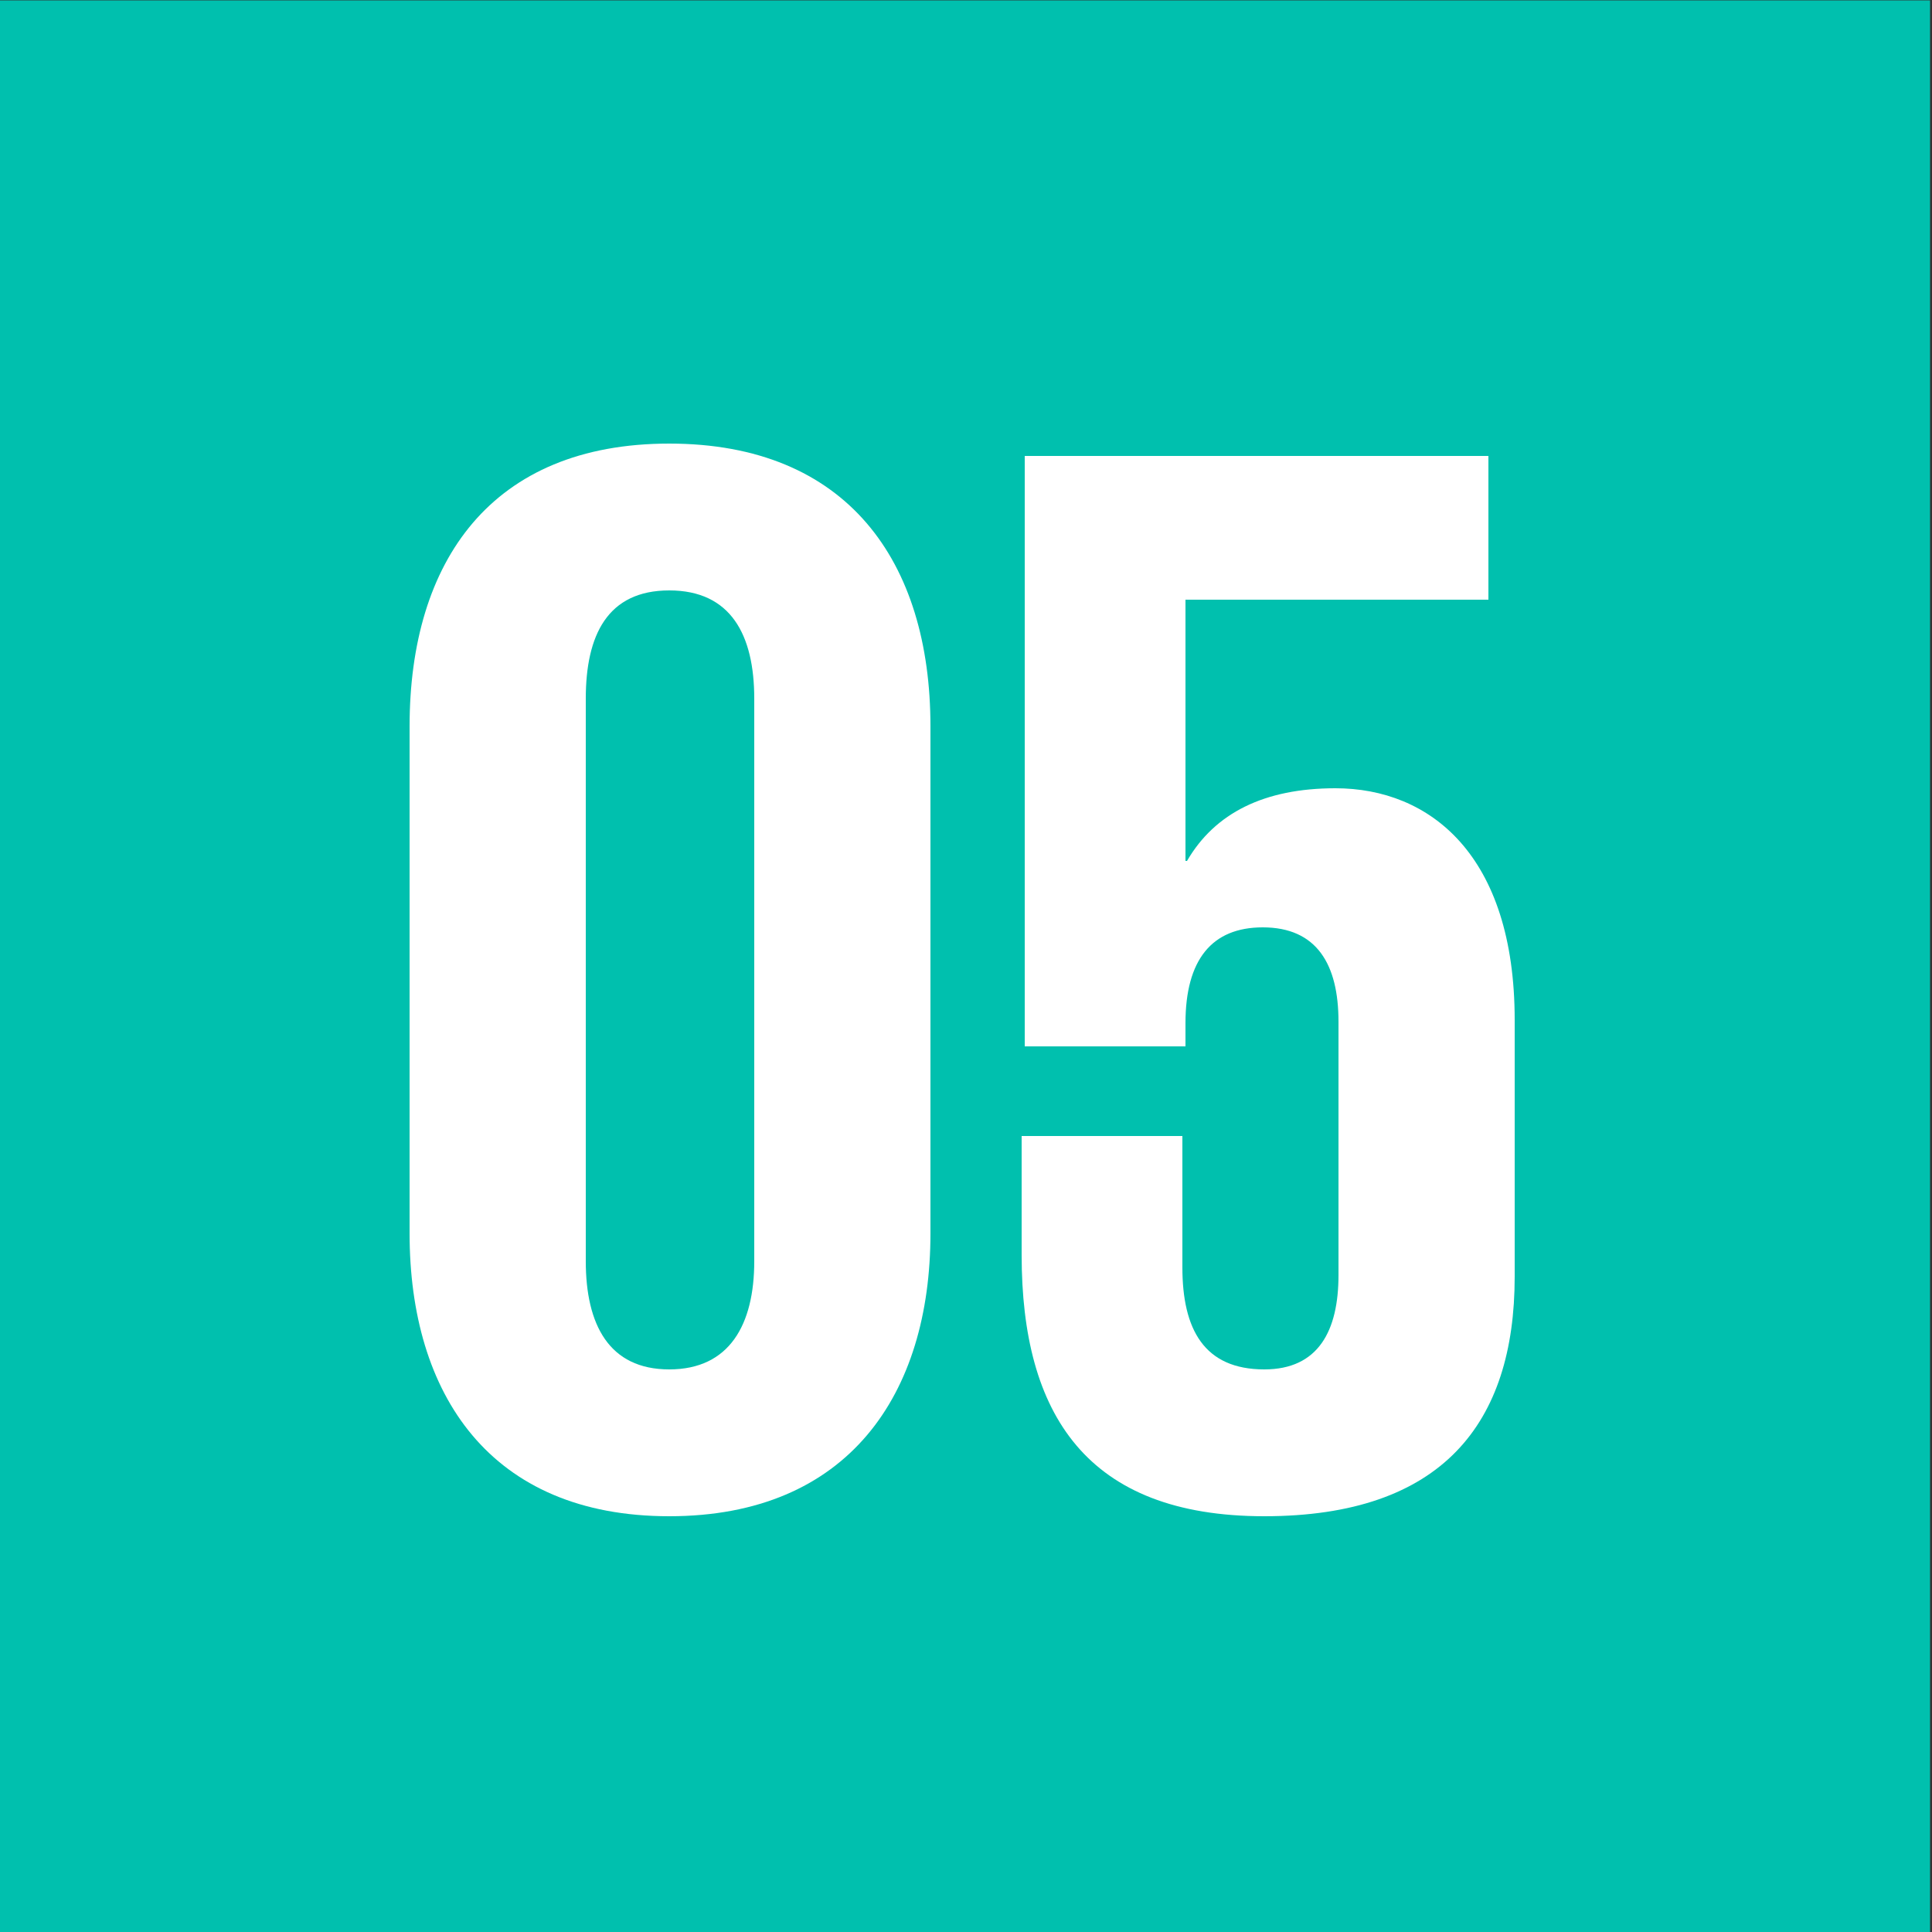
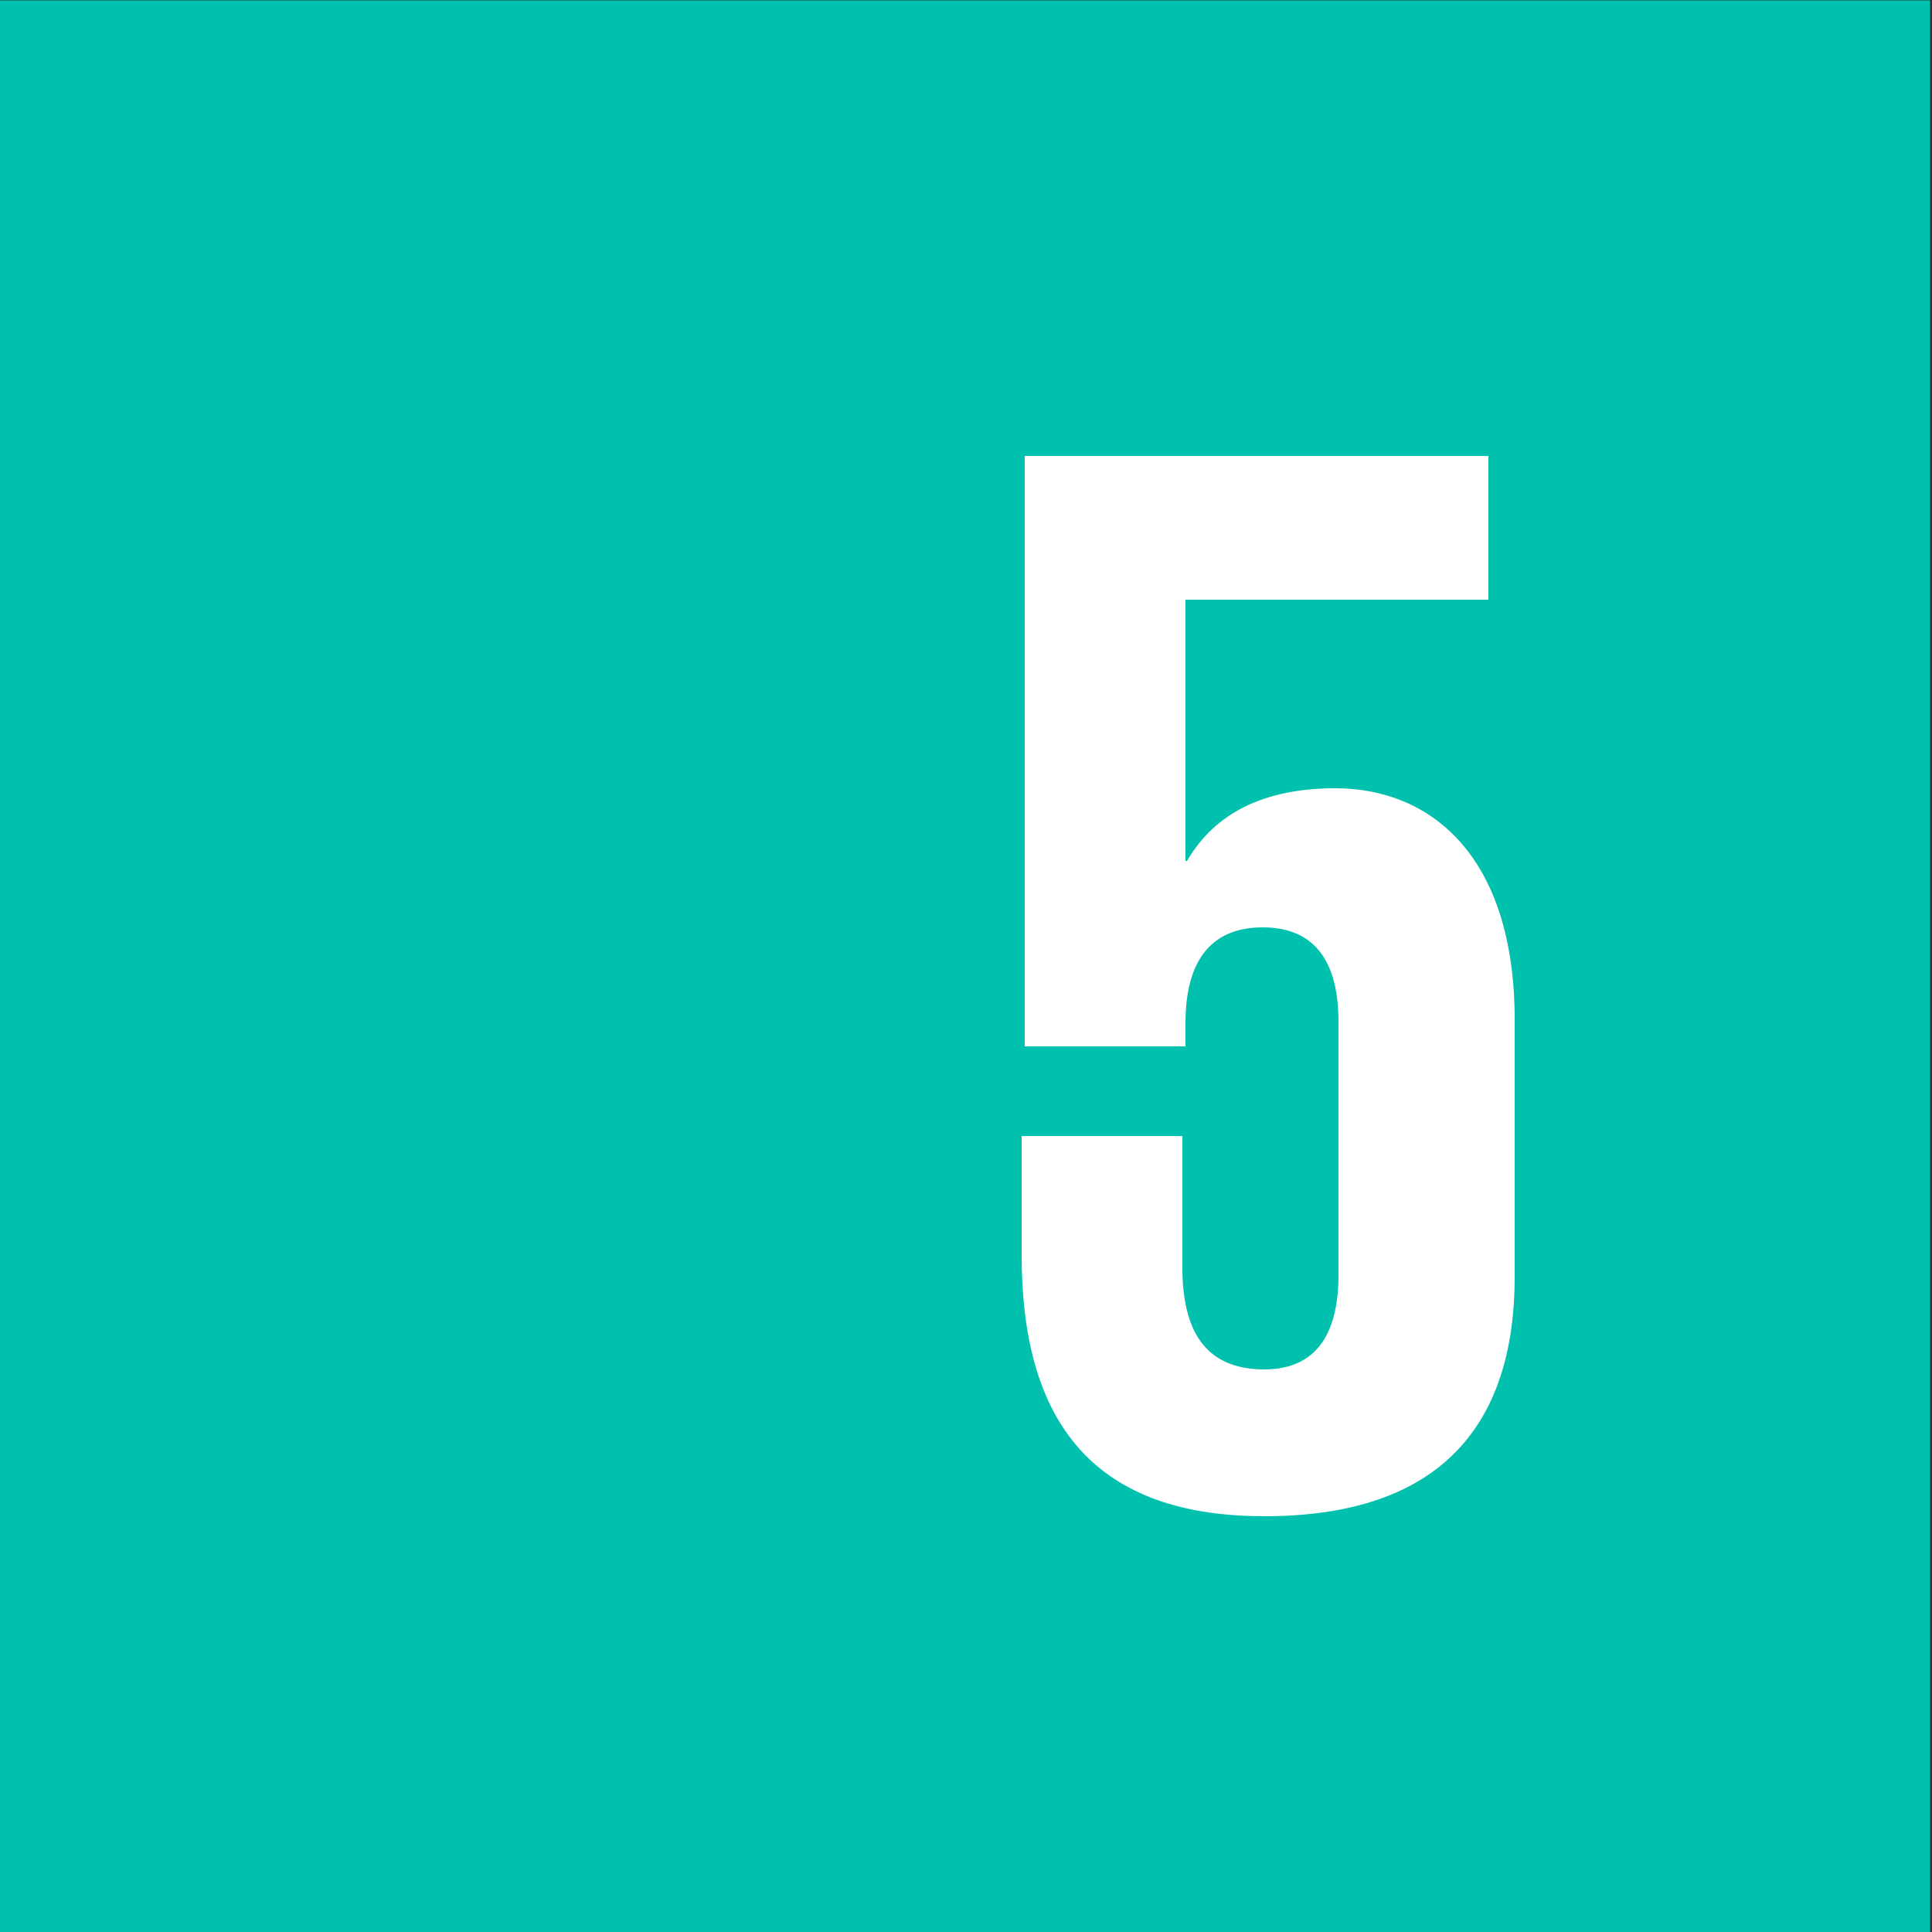
<svg xmlns="http://www.w3.org/2000/svg" viewBox="0 0 200 200">
  <rect x="0" y="0" width="200" height="200" fill="#333333" stroke="none" />
  <defs>
    <style>.cls-1{fill:#00c0ae;}.cls-1,.cls-2{stroke-width:0px;}.cls-2{fill:#fff;}</style>
  </defs>
  <g id="BG">
    <rect class="cls-1" x="-.2" y=".04" width="200" height="200" />
  </g>
  <g id="Numbers">
-     <path class="cls-2" d="M42.4,127.68v-52.48c0-17.12,8.48-29.28,26.88-29.28s27.04,12.16,27.04,29.28v52.48c0,16.64-8.48,29.28-27.04,29.28s-26.88-12.64-26.88-29.28ZM78.08,130.56v-58.24c0-6.56-2.4-11.2-8.8-11.2s-8.64,4.64-8.64,11.2v58.24c0,6.56,2.4,11.2,8.64,11.2s8.8-4.64,8.8-11.2Z" />
    <path class="cls-2" d="M156.8,105.6v26.56c0,15.2-7.52,24.8-25.92,24.8s-25.12-10.56-25.12-27.04v-12.32h16.64v13.6c0,6.4,2.24,10.56,8.48,10.56,5.6,0,7.68-4,7.68-9.76v-26.24c0-5.92-2.24-9.76-7.84-9.76-5.28,0-8,3.36-8,9.92v2.4h-16.64v-61.12h48v14.88h-31.36v27.04h.16c2.88-4.96,8-7.52,15.36-7.52,9.76,0,18.56,6.88,18.56,24Z" />
  </g>
</svg>